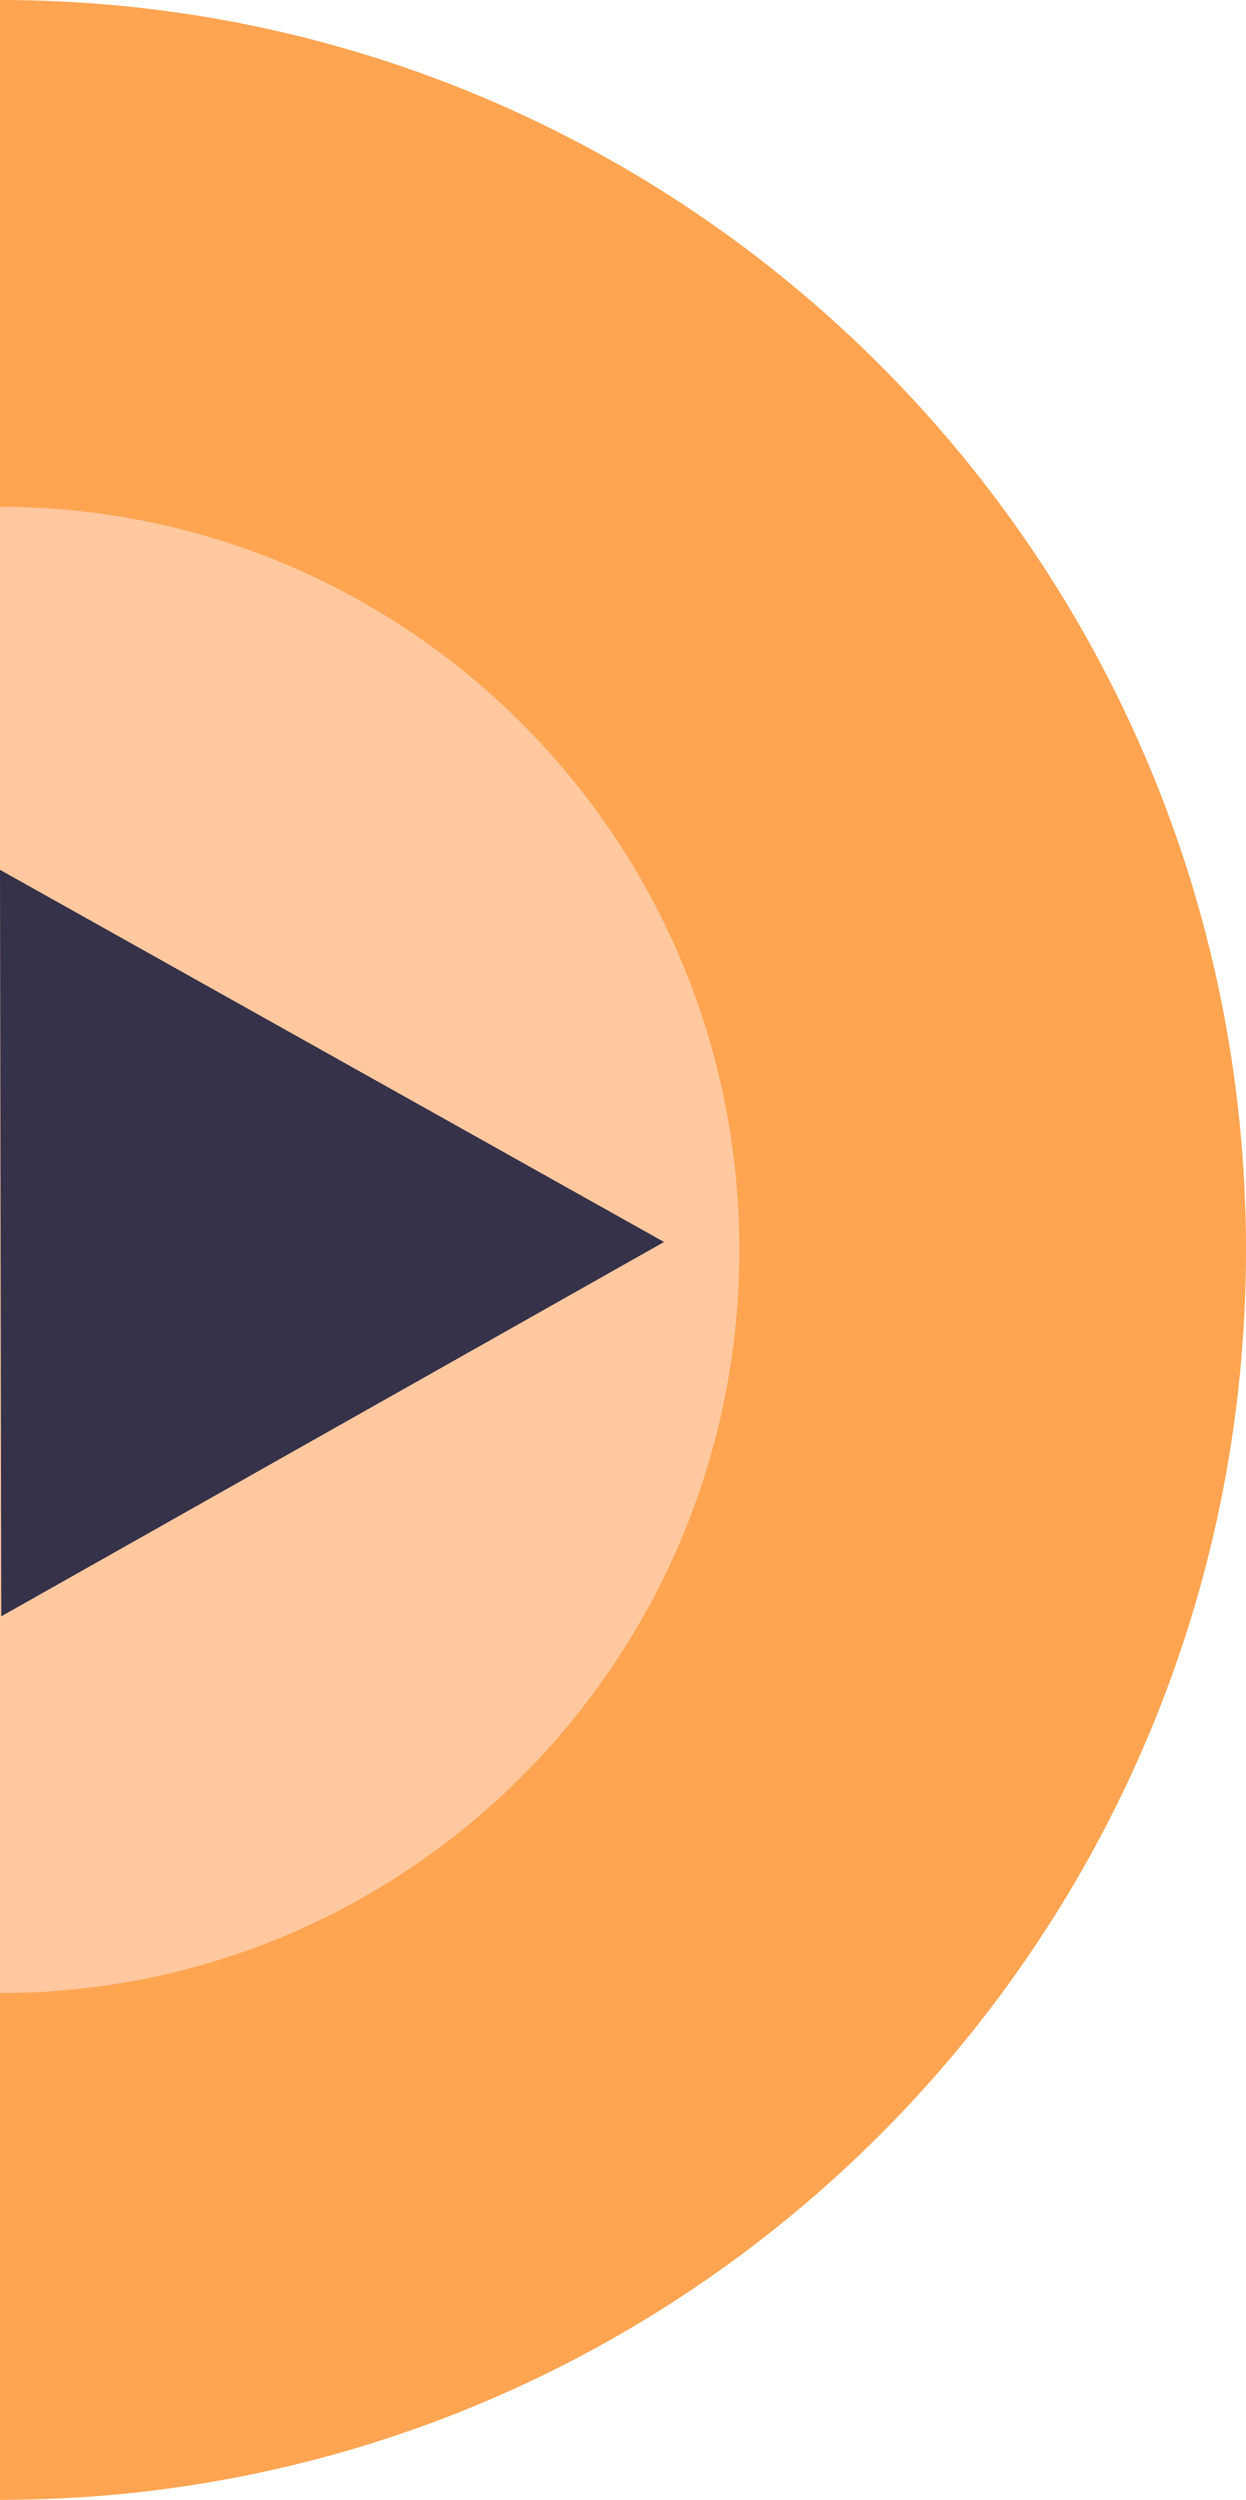
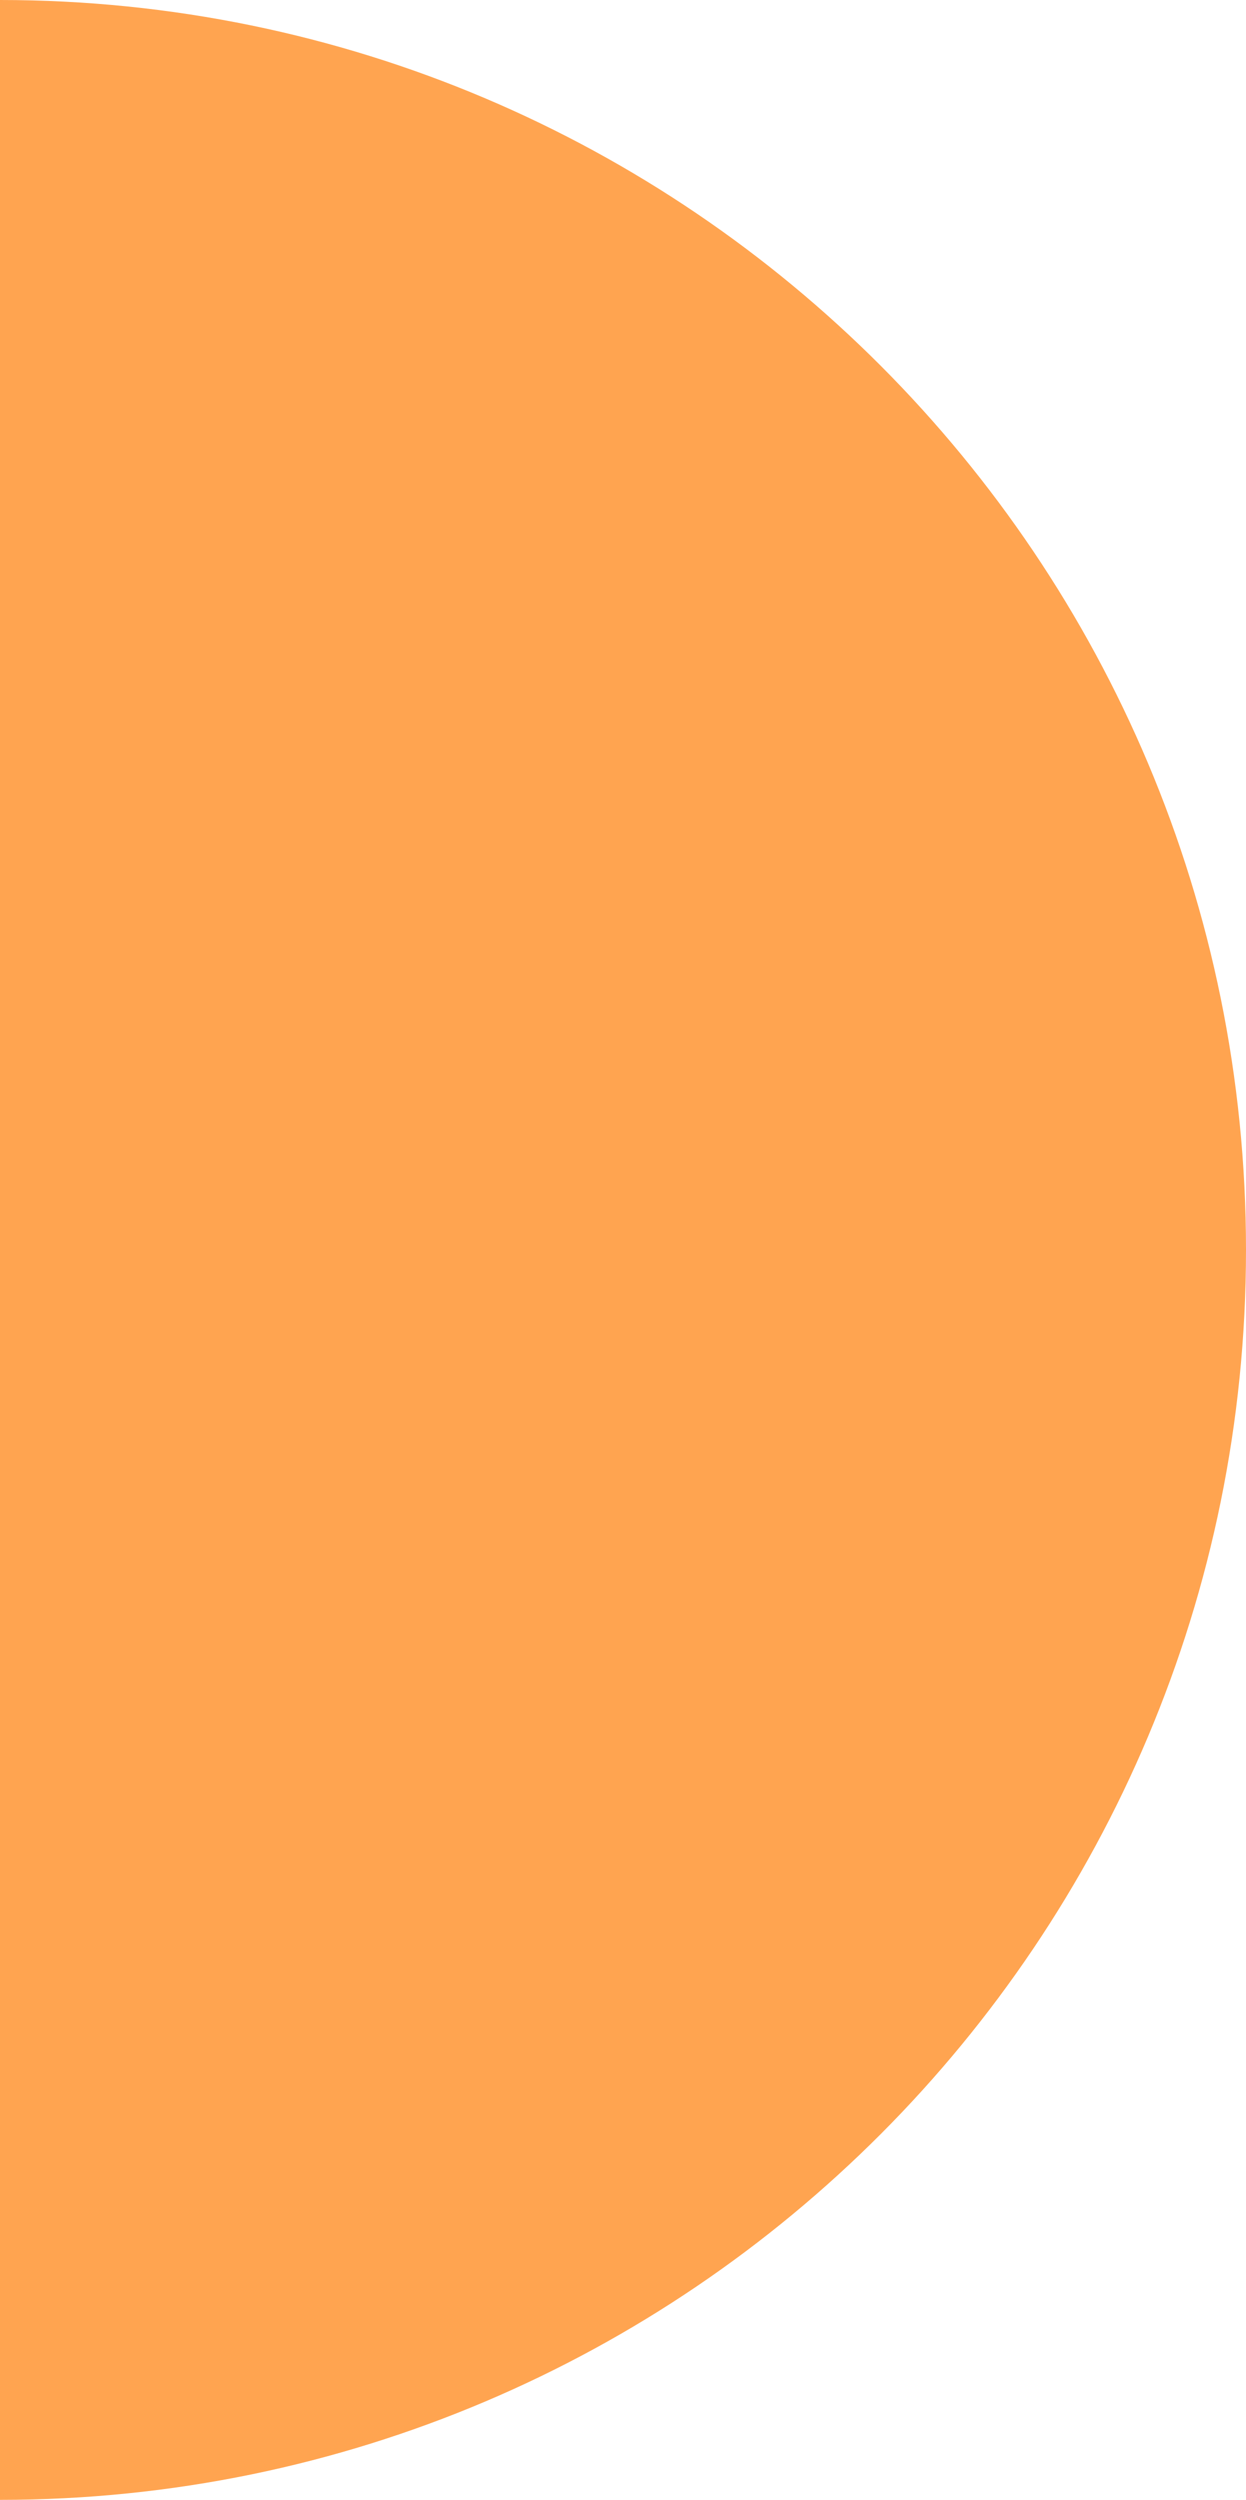
<svg xmlns="http://www.w3.org/2000/svg" width="182" height="365" viewBox="0 0 182 365" fill="none">
  <path d="M182 182.496C182 283.291 100.513 365 0 365C0 337.622 0 123.189 0 0C100.521 0 182 81.709 182 182.504V182.496Z" fill="#FFA450" />
-   <path d="M108 182.496C108 242.422 59.648 291 0 291C0 274.724 0 147.238 0 74C59.648 74 108 122.578 108 182.504V182.496Z" fill="#FFC89E" />
-   <path d="M97 181.337L0.18 236L0 127L96.993 181.337H97Z" fill="#35324A" />
</svg>